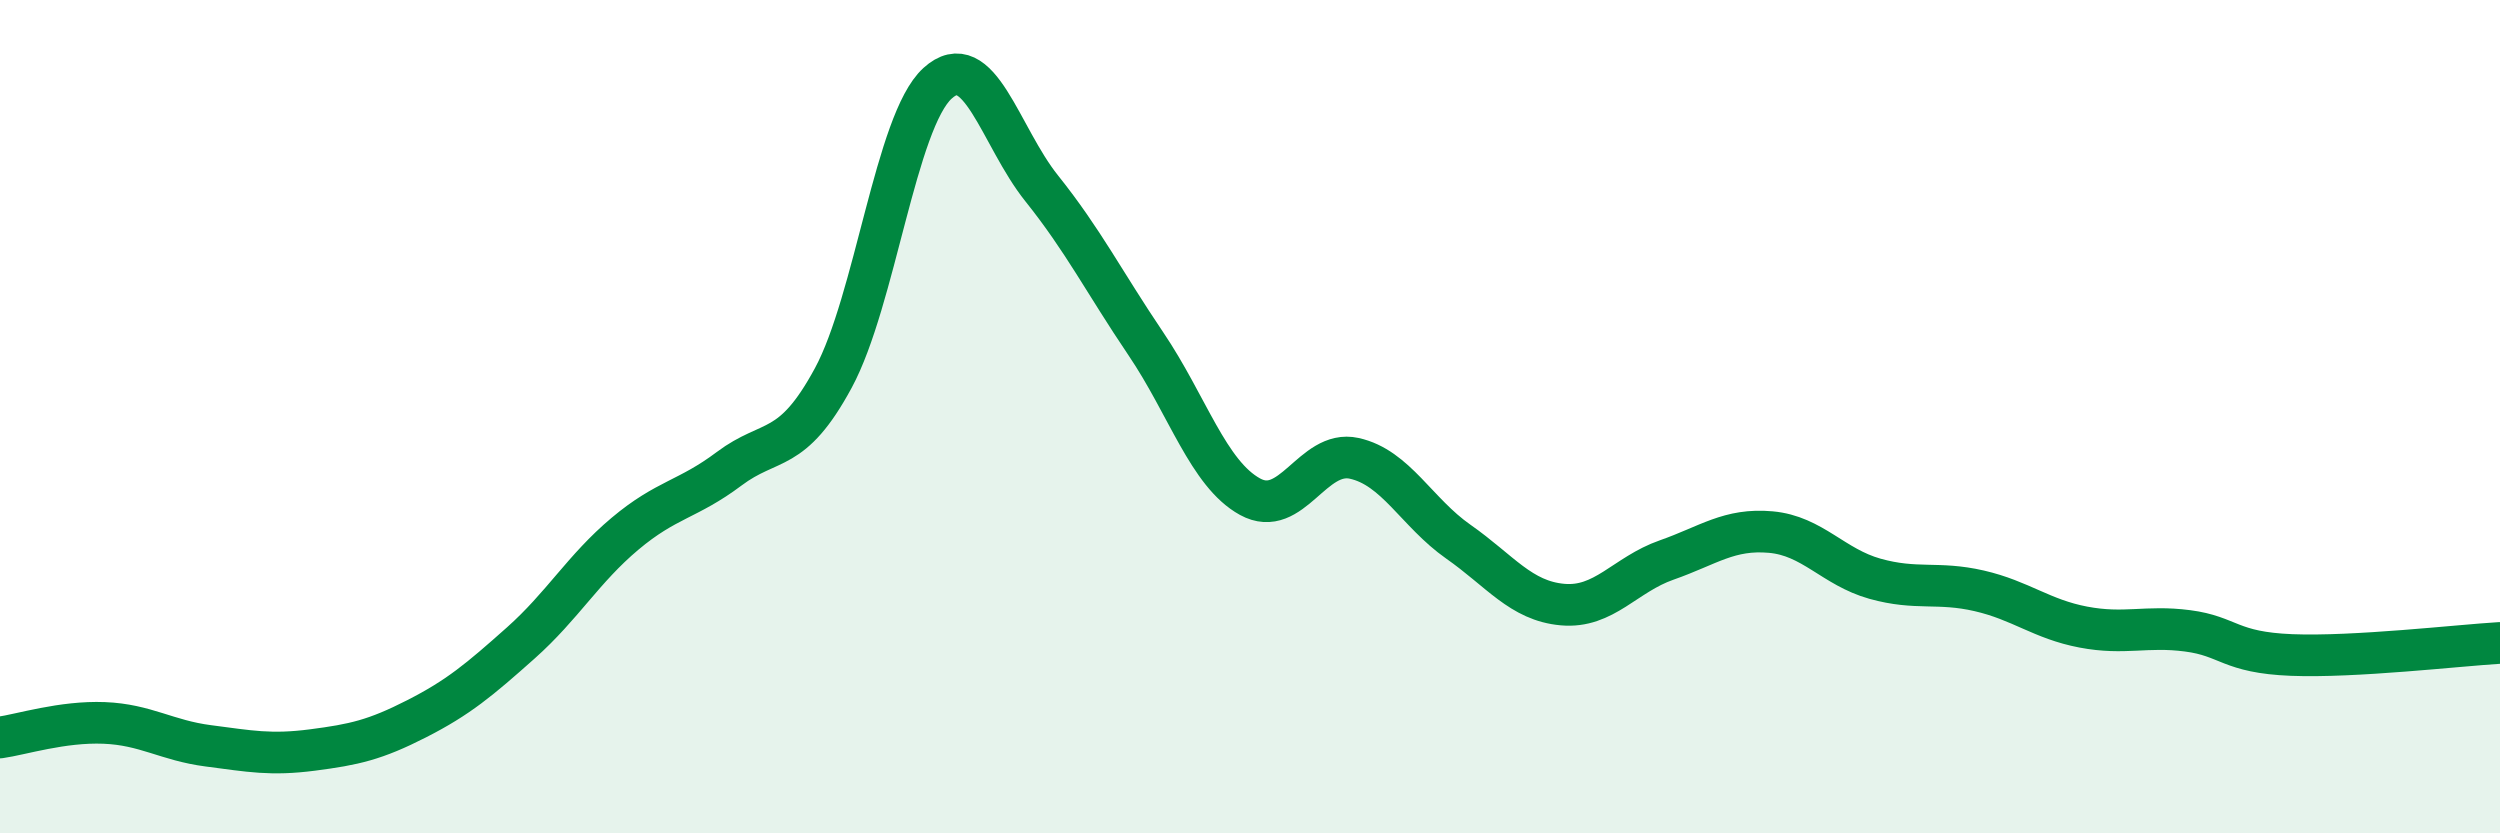
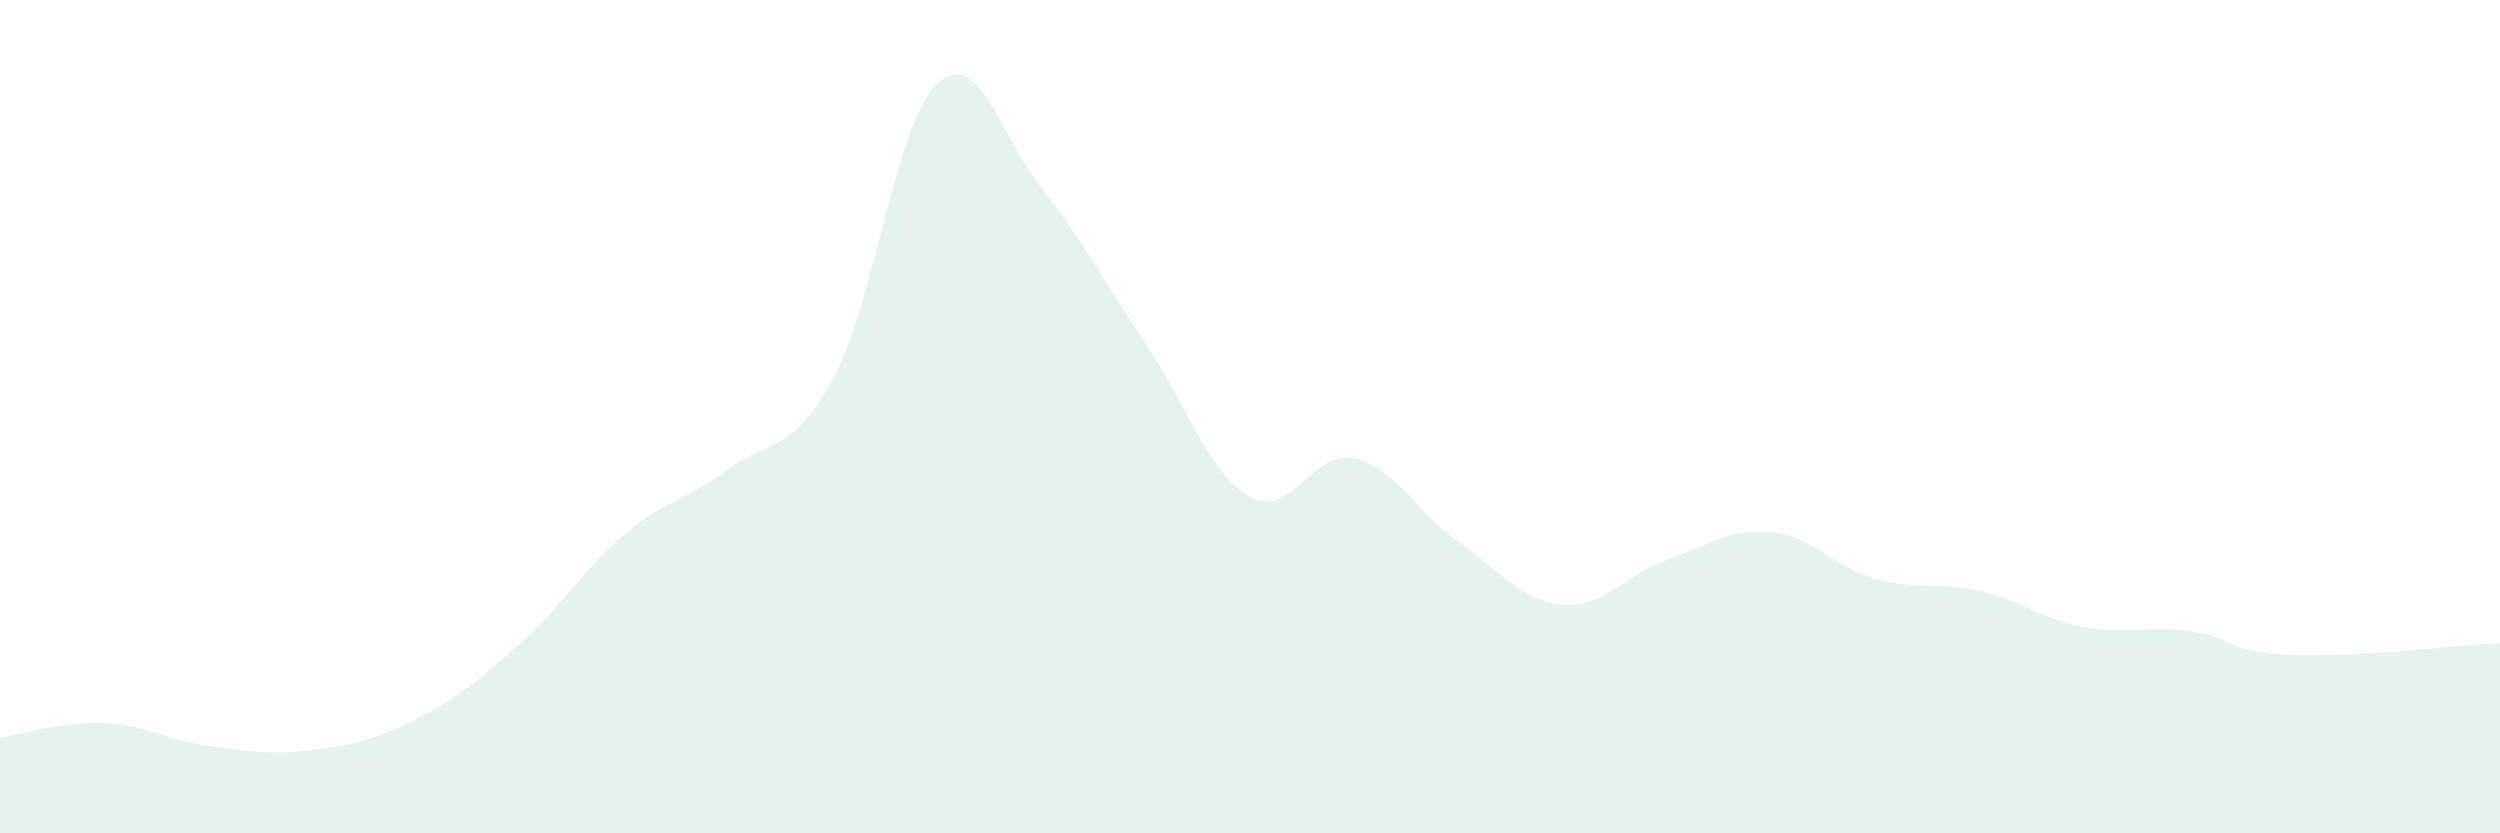
<svg xmlns="http://www.w3.org/2000/svg" width="60" height="20" viewBox="0 0 60 20">
  <path d="M 0,17.7 C 0.5,17.63 1.5,17.31 2.5,17.35 C 3.5,17.39 4,17.77 5,17.9 C 6,18.03 6.5,18.13 7.5,18 C 8.5,17.87 9,17.76 10,17.25 C 11,16.74 11.5,16.32 12.5,15.43 C 13.5,14.54 14,13.65 15,12.81 C 16,11.97 16.5,12 17.5,11.25 C 18.5,10.5 19,10.92 20,9.07 C 21,7.22 21.5,2.91 22.5,2 C 23.5,1.09 24,3.27 25,4.52 C 26,5.77 26.5,6.77 27.5,8.25 C 28.5,9.73 29,11.37 30,11.92 C 31,12.47 31.5,10.78 32.5,11 C 33.5,11.22 34,12.3 35,13 C 36,13.7 36.5,14.42 37.5,14.51 C 38.5,14.6 39,13.79 40,13.44 C 41,13.09 41.5,12.68 42.5,12.77 C 43.5,12.86 44,13.61 45,13.89 C 46,14.17 46.5,13.95 47.5,14.18 C 48.5,14.41 49,14.86 50,15.05 C 51,15.24 51.5,15.01 52.5,15.14 C 53.5,15.27 53.5,15.66 55,15.72 C 56.5,15.78 59,15.49 60,15.43L60 20L0 20Z" fill="#008740" opacity="0.1" stroke-linecap="round" stroke-linejoin="round" />
-   <path d="M 0,17.7 C 0.5,17.63 1.5,17.31 2.5,17.35 C 3.5,17.39 4,17.77 5,17.9 C 6,18.03 6.5,18.13 7.5,18 C 8.5,17.87 9,17.76 10,17.25 C 11,16.74 11.5,16.32 12.5,15.43 C 13.5,14.54 14,13.65 15,12.81 C 16,11.97 16.5,12 17.5,11.25 C 18.5,10.5 19,10.92 20,9.07 C 21,7.22 21.5,2.91 22.5,2 C 23.5,1.09 24,3.27 25,4.52 C 26,5.77 26.5,6.77 27.5,8.25 C 28.5,9.73 29,11.37 30,11.92 C 31,12.47 31.5,10.78 32.5,11 C 33.5,11.22 34,12.3 35,13 C 36,13.7 36.5,14.42 37.5,14.51 C 38.5,14.6 39,13.79 40,13.44 C 41,13.09 41.5,12.68 42.5,12.77 C 43.5,12.86 44,13.61 45,13.89 C 46,14.17 46.5,13.95 47.5,14.18 C 48.5,14.41 49,14.86 50,15.05 C 51,15.24 51.5,15.01 52.5,15.14 C 53.5,15.27 53.5,15.66 55,15.72 C 56.5,15.78 59,15.49 60,15.43" stroke="#008740" stroke-width="1" fill="none" stroke-linecap="round" stroke-linejoin="round" />
</svg>